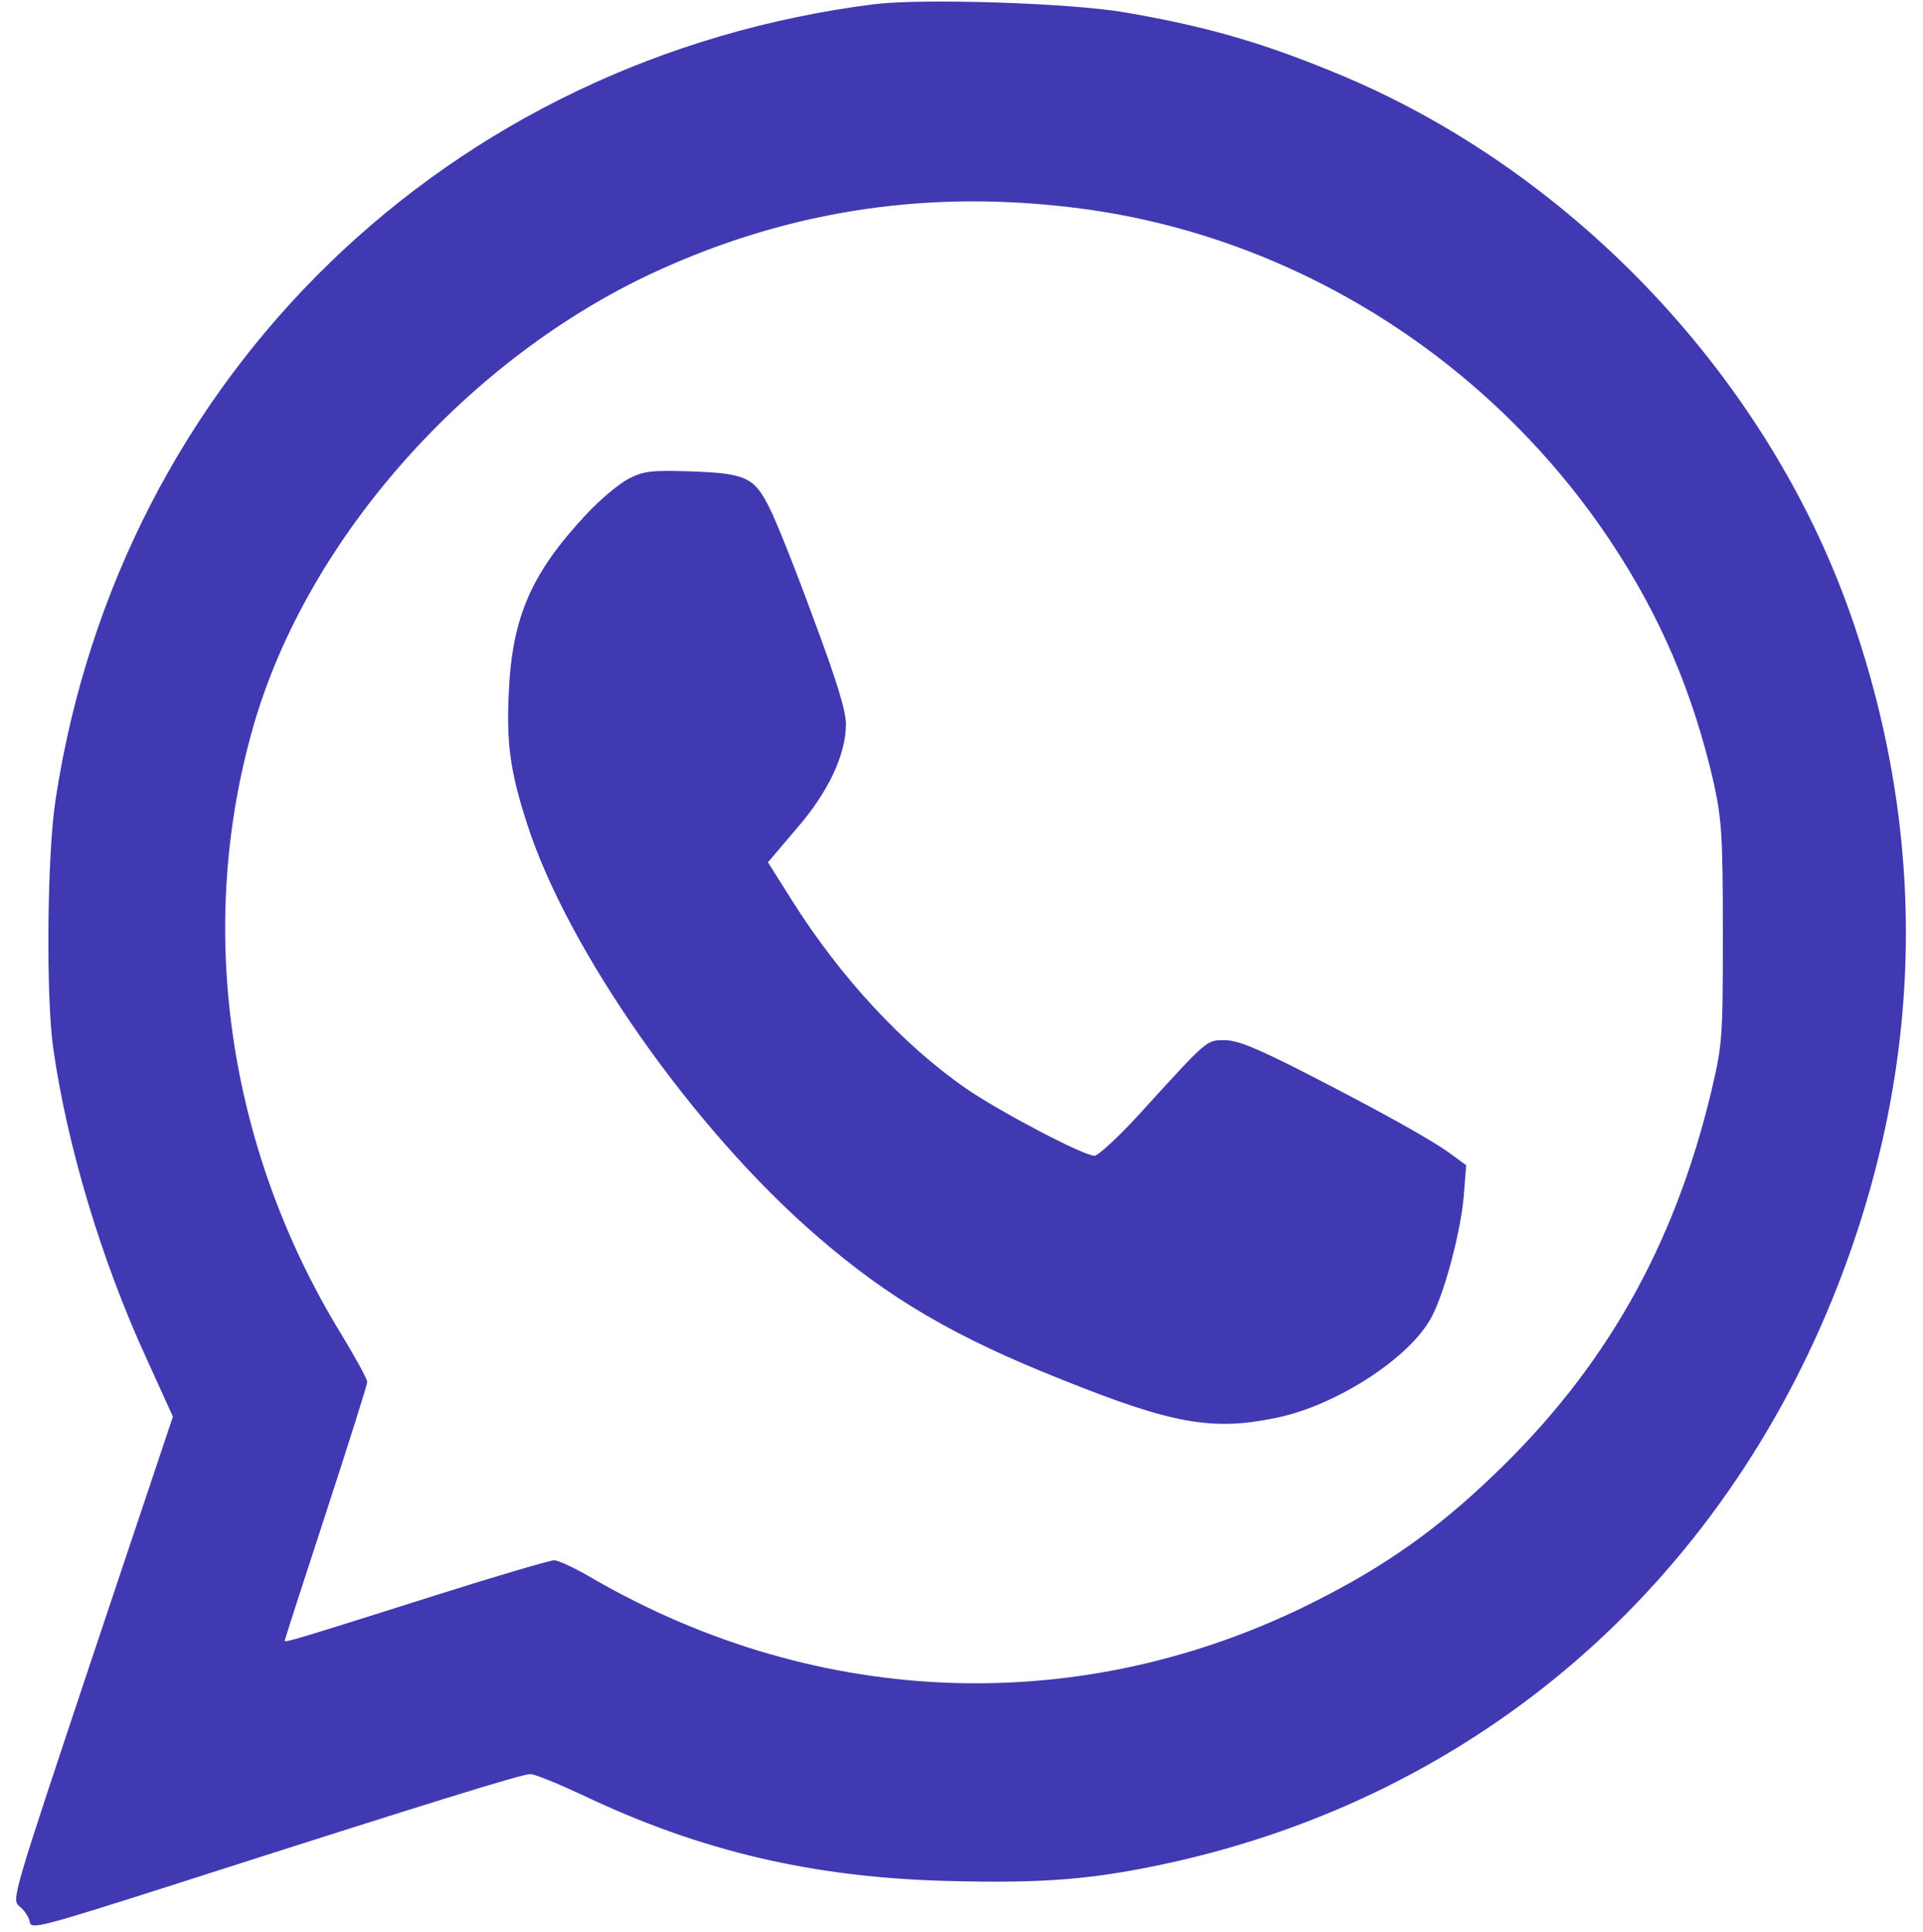
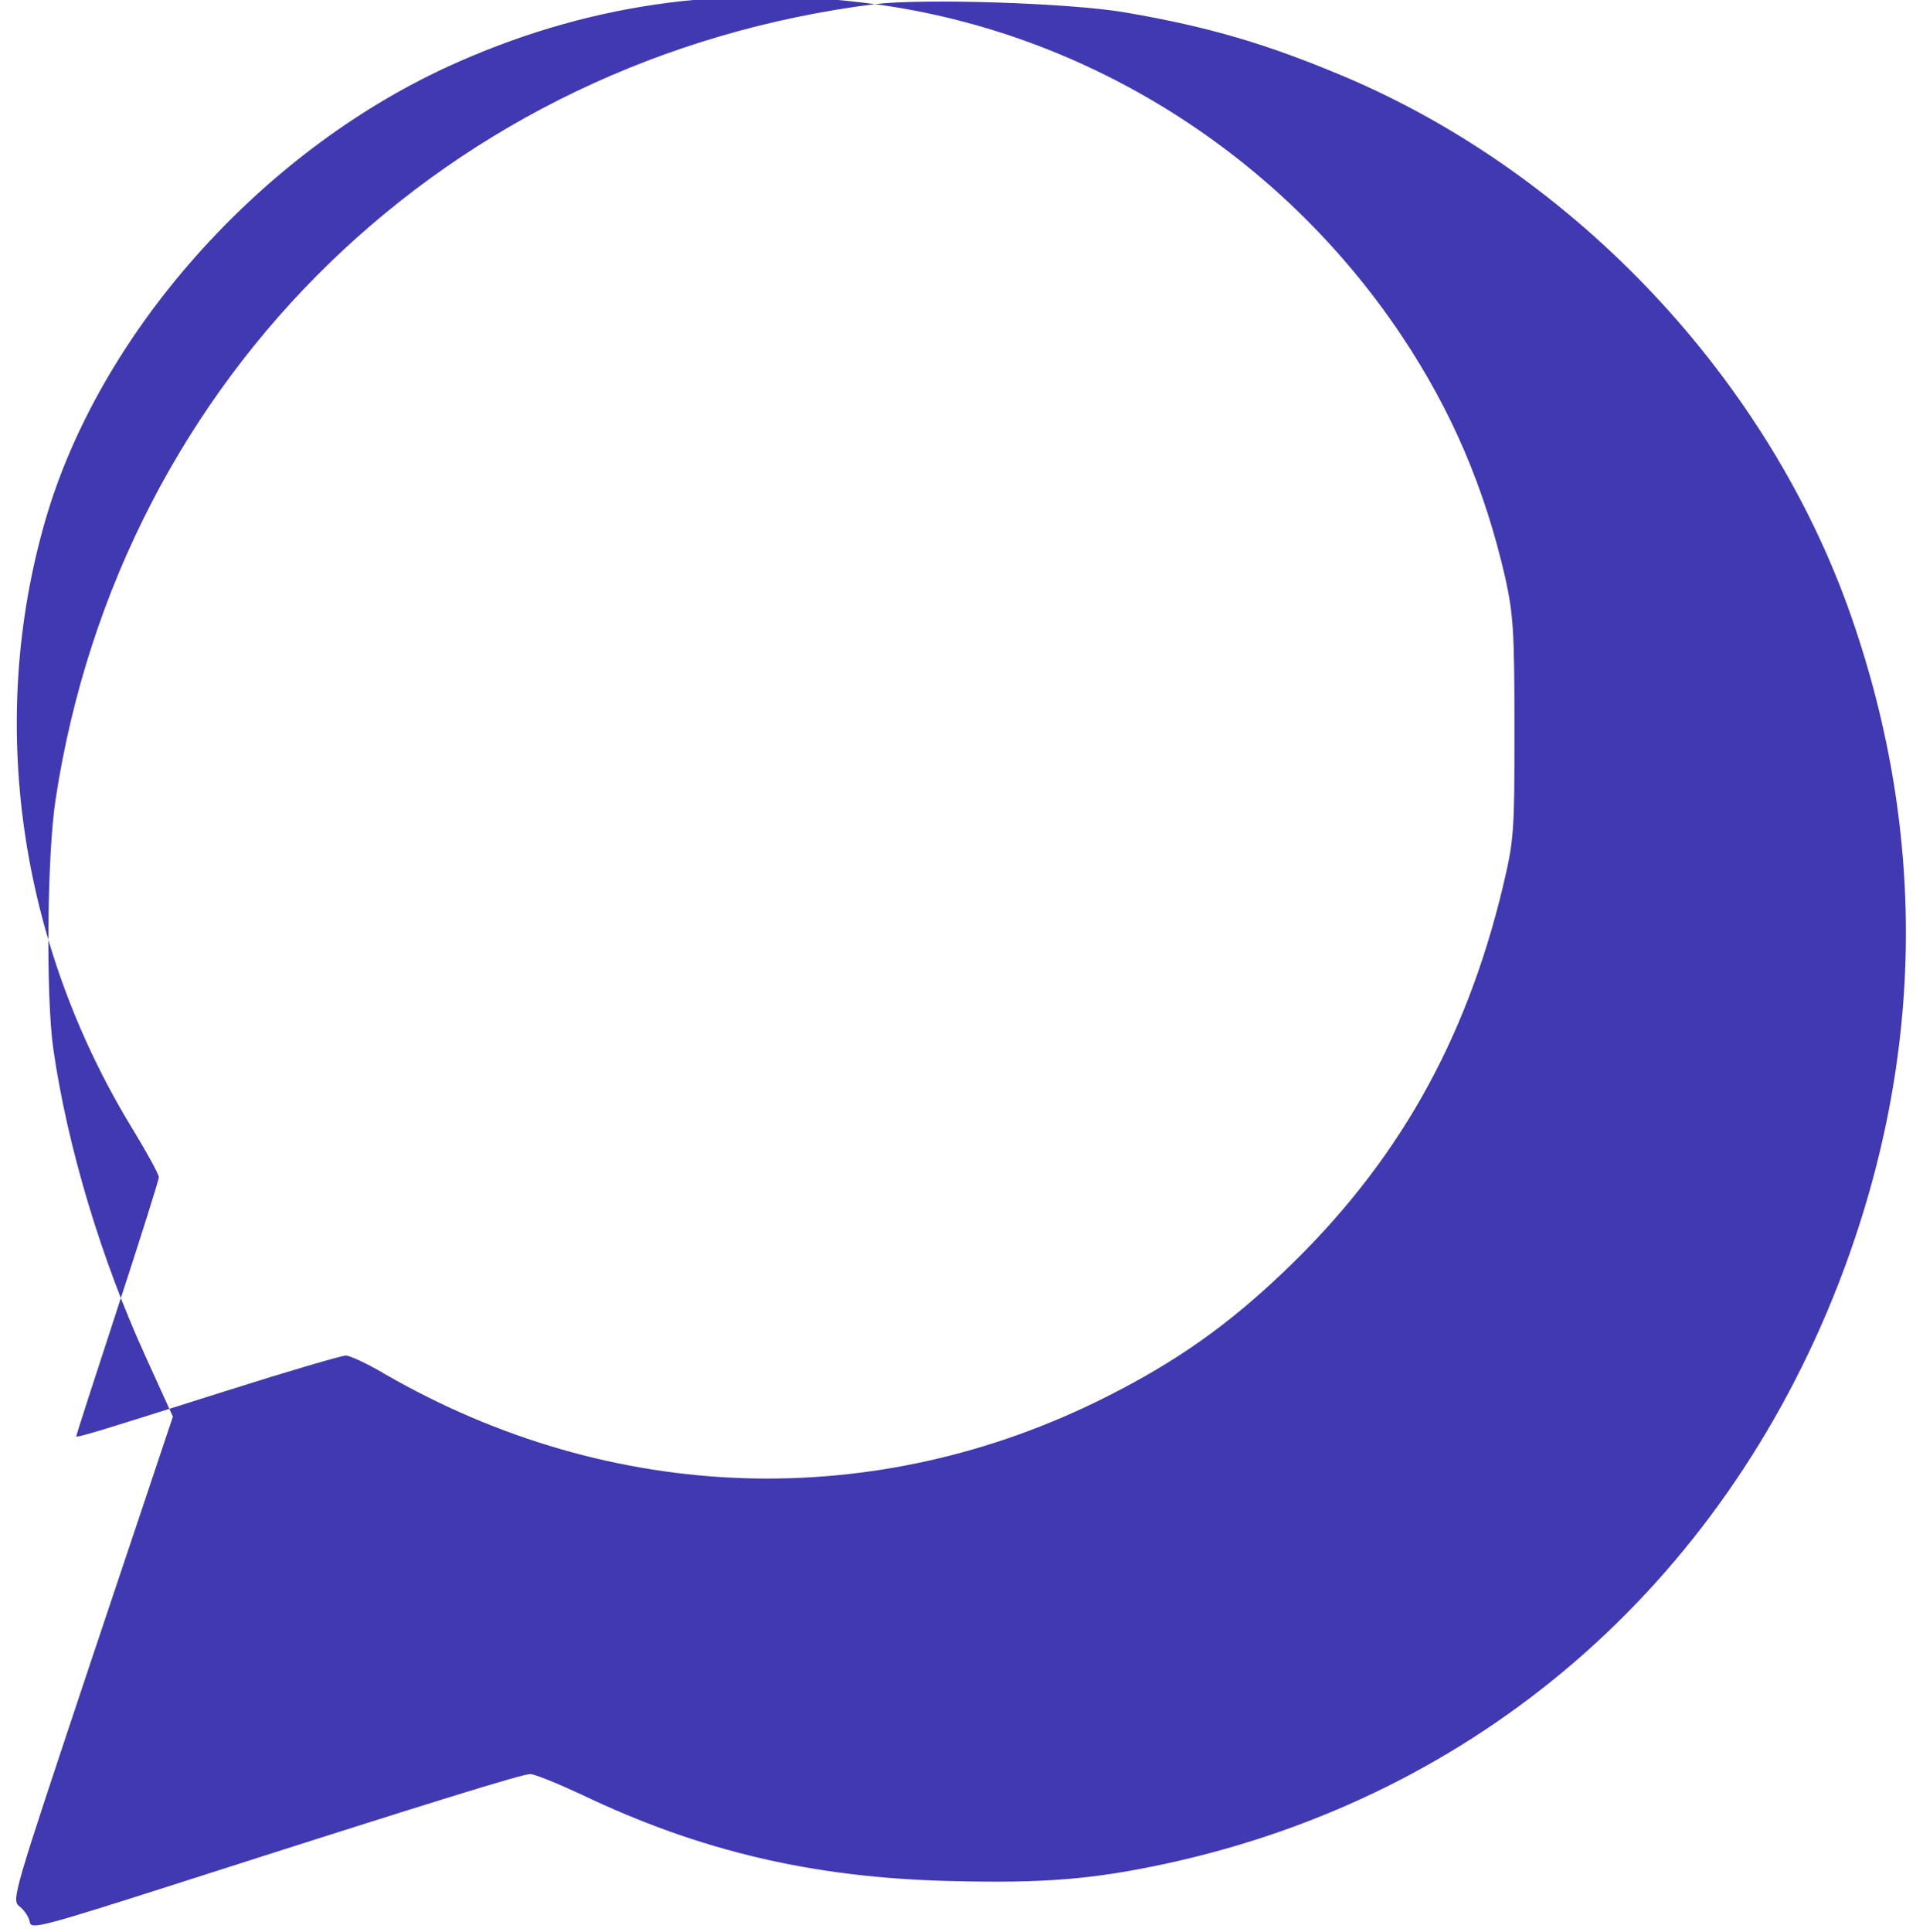
<svg xmlns="http://www.w3.org/2000/svg" version="1.0" width="466" height="468" viewBox="0 0 466 468" preserveAspectRatio="xMidYMid meet">
  <g transform="translate(0,468) scale(0.1,-0.1)" fill="#4139b2" stroke="none">
-     <path d="M2120 4670 c-1033 -130 -1828 -900 -1985 -1925 -21 -133 -24 -478 -6 -605 34 -237 116 -511 225 -749 l65 -143 -196 -585 c-194 -582 -196 -586 -175 -602 11 -9 22 -25 24 -37 3 -19 23 -14 358 93 624 200 835 265 855 265 11 0 67 -23 125 -50 287 -137 561 -201 891 -209 229 -6 349 4 529 43 751 164 1339 672 1624 1401 208 534 219 1083 32 1620 -200 573 -666 1069 -1227 1307 -190 80 -329 121 -533 156 -135 23 -487 34 -606 20z m505 -496 c514 -69 984 -365 1277 -804 122 -183 201 -369 251 -587 19 -88 22 -126 22 -363 0 -256 -1 -269 -28 -384 -90 -376 -258 -673 -530 -932 -137 -131 -262 -219 -431 -304 -559 -282 -1198 -262 -1748 55 -42 25 -85 45 -95 45 -10 0 -140 -38 -288 -85 -335 -106 -365 -115 -365 -110 0 3 45 142 100 310 55 168 100 311 100 317 0 7 -29 60 -65 119 -275 451 -351 986 -210 1473 131 452 518 888 974 1098 329 151 670 201 1036 152z" />
-     <path d="M1523 3520 c-23 -12 -70 -51 -103 -87 -132 -141 -179 -248 -187 -430 -6 -123 3 -191 44 -318 98 -306 403 -741 702 -999 175 -152 336 -246 596 -349 267 -107 363 -124 517 -92 148 30 328 148 378 246 32 61 70 208 77 290 l6 76 -34 25 c-45 34 -169 103 -356 199 -118 60 -164 79 -195 79 -45 0 -39 5 -206 -178 -51 -56 -101 -102 -110 -102 -26 0 -228 106 -311 163 -153 106 -305 270 -422 456 l-58 92 68 80 c78 89 121 181 121 255 0 32 -23 107 -80 259 -43 118 -91 237 -105 264 -37 75 -58 84 -189 89 -98 3 -116 1 -153 -18z" />
+     <path d="M2120 4670 c-1033 -130 -1828 -900 -1985 -1925 -21 -133 -24 -478 -6 -605 34 -237 116 -511 225 -749 l65 -143 -196 -585 c-194 -582 -196 -586 -175 -602 11 -9 22 -25 24 -37 3 -19 23 -14 358 93 624 200 835 265 855 265 11 0 67 -23 125 -50 287 -137 561 -201 891 -209 229 -6 349 4 529 43 751 164 1339 672 1624 1401 208 534 219 1083 32 1620 -200 573 -666 1069 -1227 1307 -190 80 -329 121 -533 156 -135 23 -487 34 -606 20z c514 -69 984 -365 1277 -804 122 -183 201 -369 251 -587 19 -88 22 -126 22 -363 0 -256 -1 -269 -28 -384 -90 -376 -258 -673 -530 -932 -137 -131 -262 -219 -431 -304 -559 -282 -1198 -262 -1748 55 -42 25 -85 45 -95 45 -10 0 -140 -38 -288 -85 -335 -106 -365 -115 -365 -110 0 3 45 142 100 310 55 168 100 311 100 317 0 7 -29 60 -65 119 -275 451 -351 986 -210 1473 131 452 518 888 974 1098 329 151 670 201 1036 152z" />
  </g>
</svg>